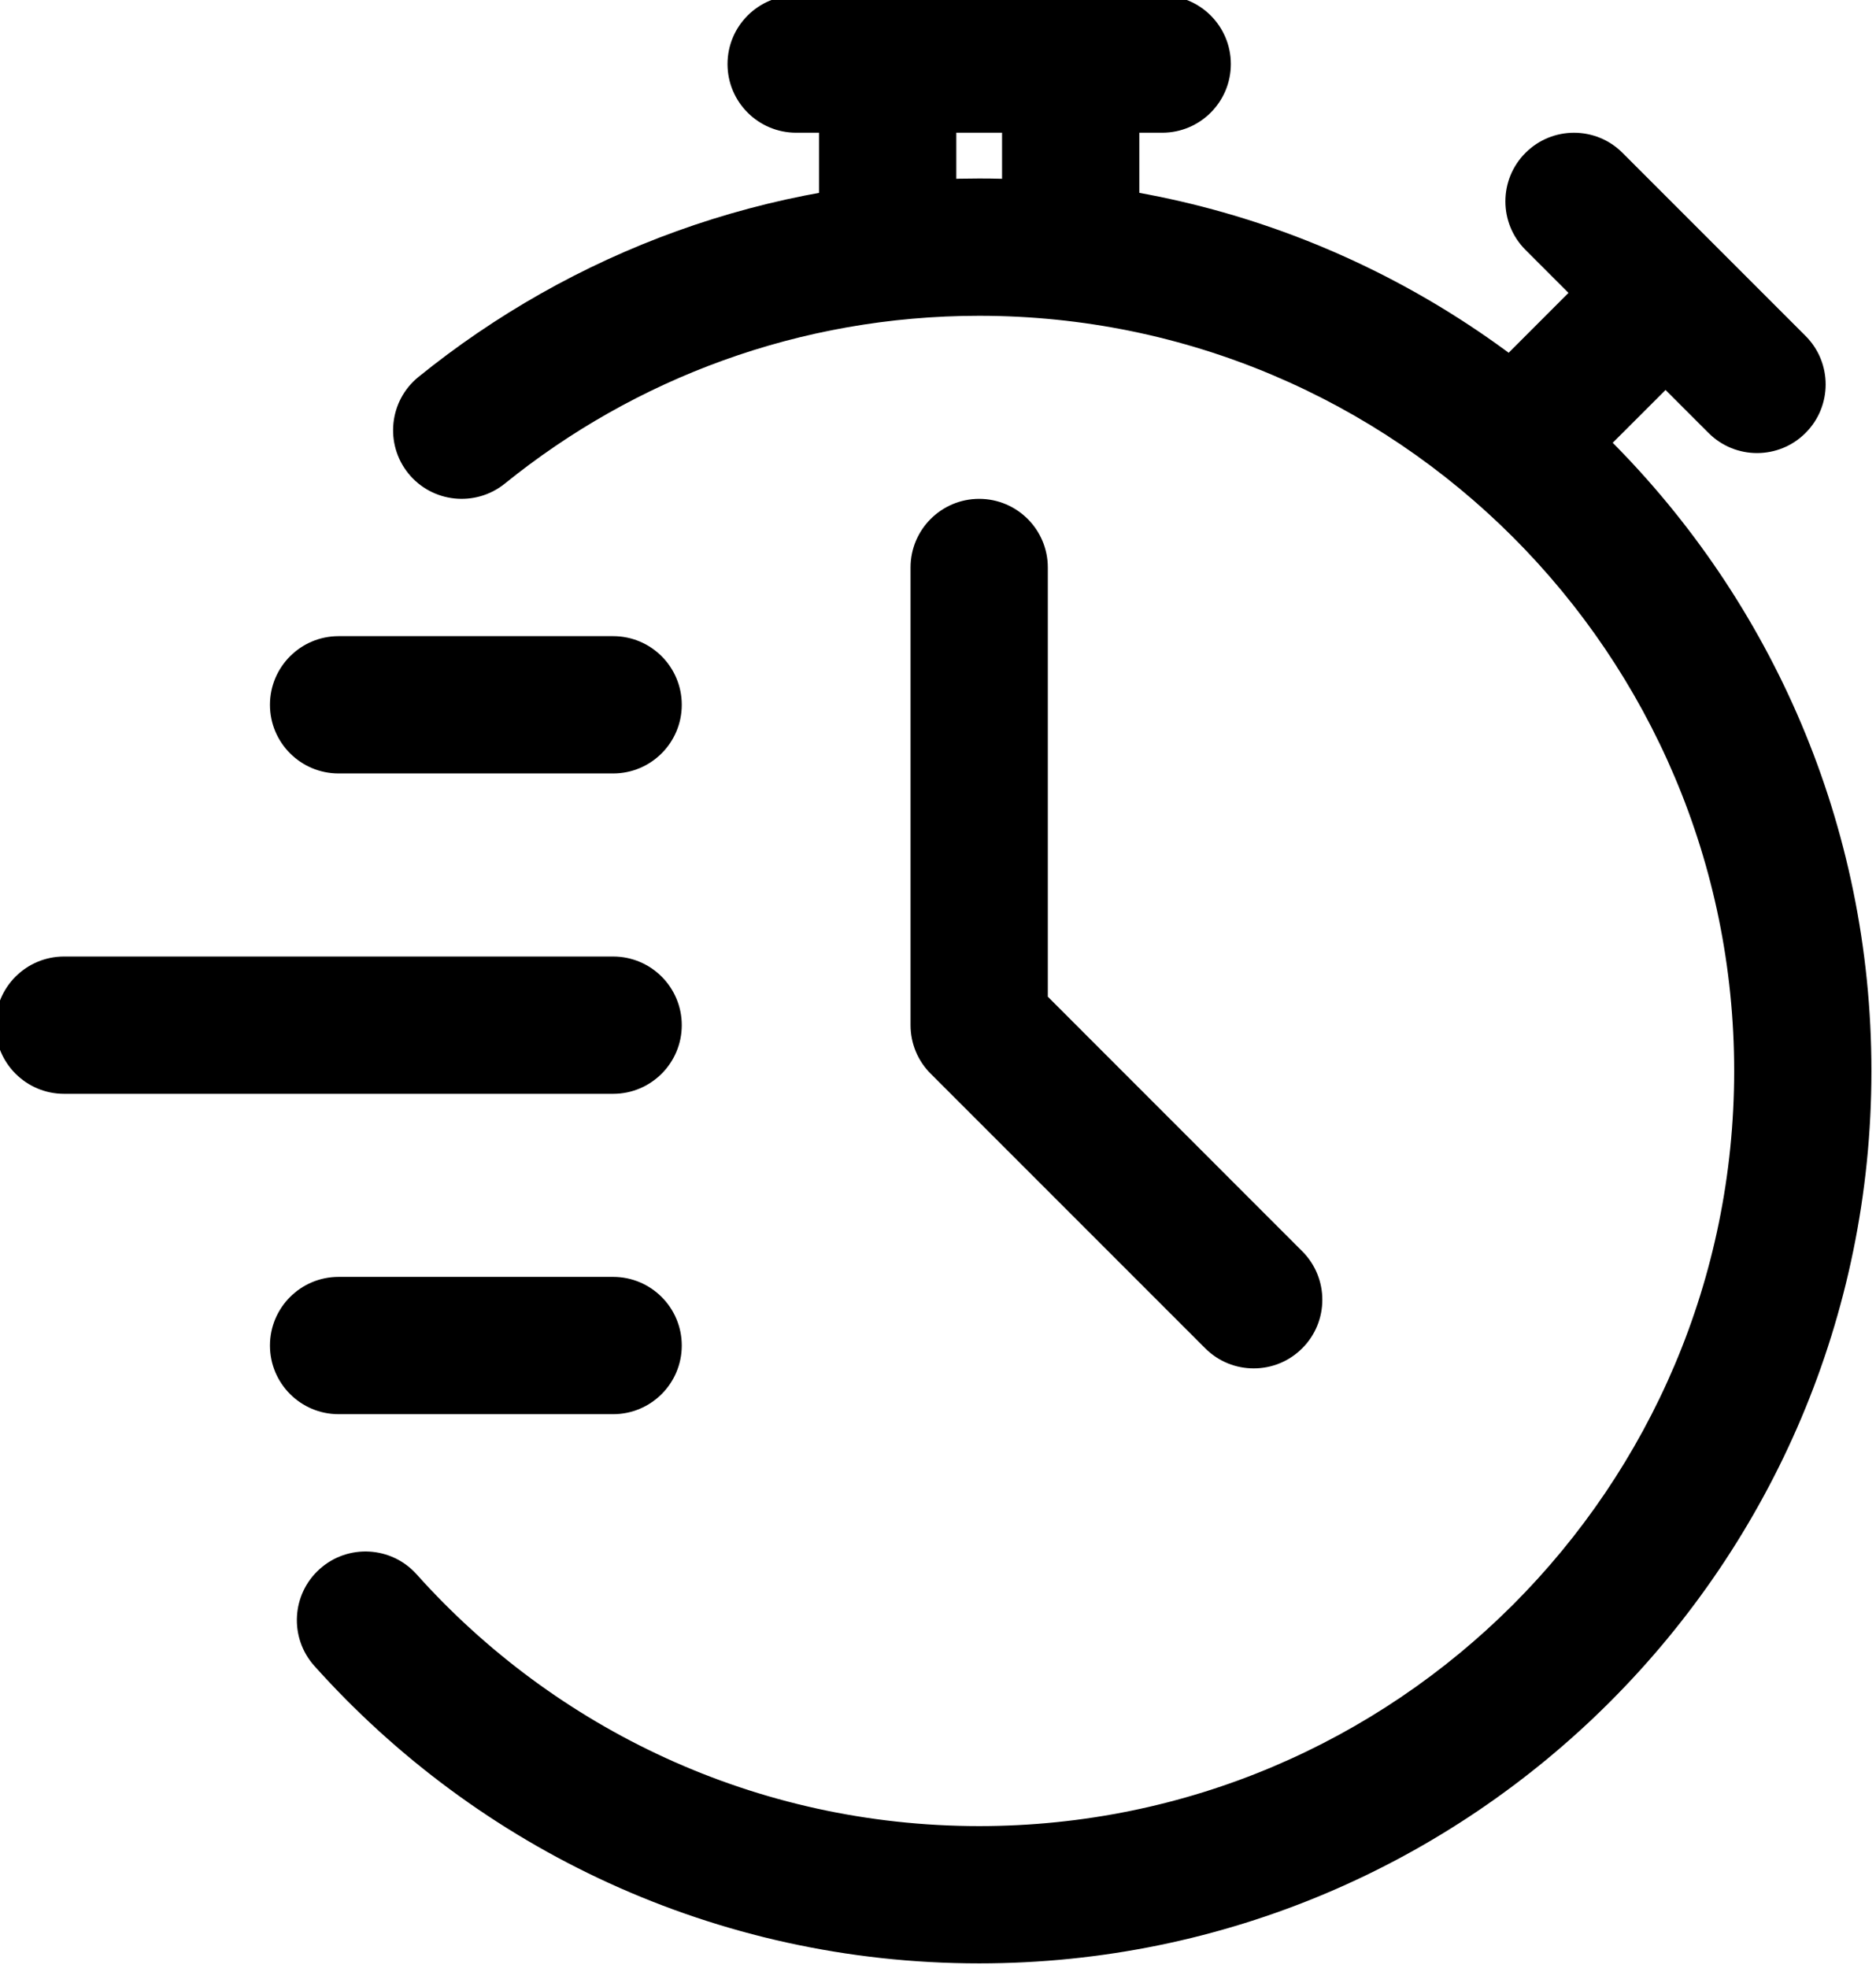
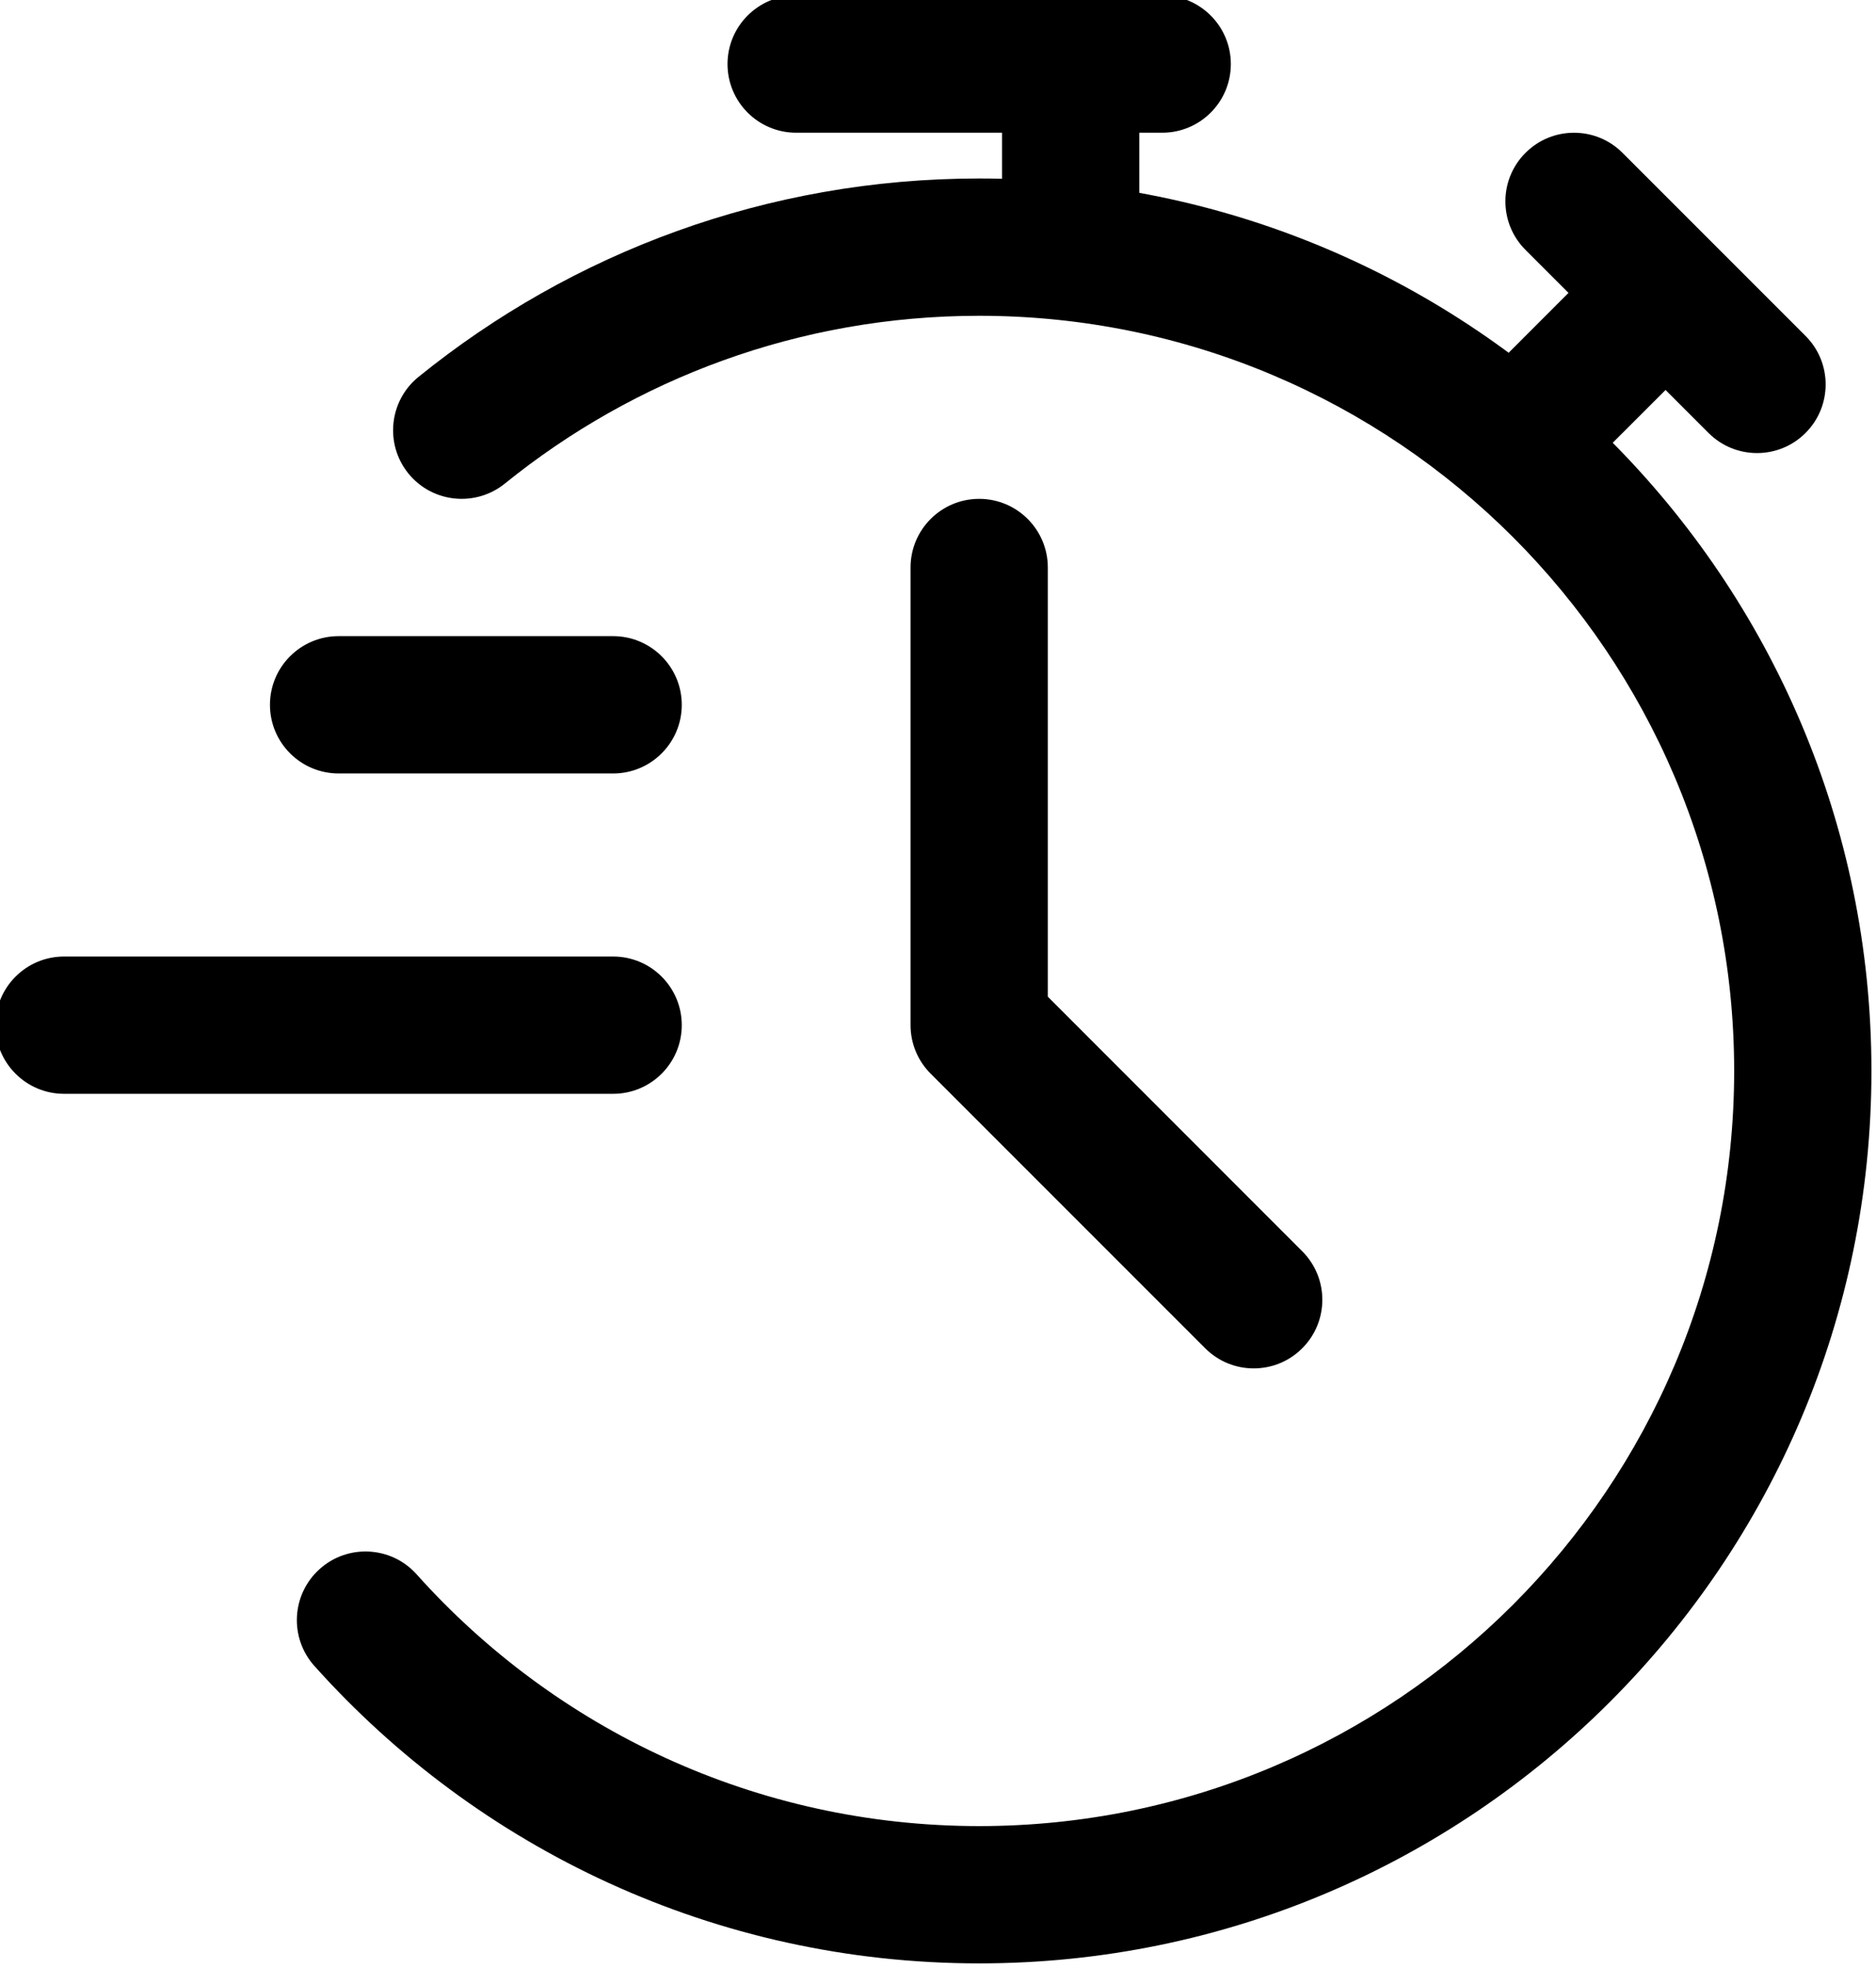
<svg xmlns="http://www.w3.org/2000/svg" clip-rule="evenodd" fill-rule="evenodd" height="21.5" preserveAspectRatio="xMidYMid meet" stroke-linejoin="round" stroke-miterlimit="2" version="1.0" viewBox="1.8 1.3 20.5 21.5" width="20.5" zoomAndPan="magnify">
  <g>
    <g id="change1_1">
      <path d="M7.317,6.583c1.417,-1.146 3.22,-1.833 5.183,-1.833c4.553,0 8.25,3.697 8.25,8.25c-0,4.553 -3.697,8.25 -8.25,8.25c-2.441,0 -4.636,-1.063 -6.147,-2.75c-0.276,-0.309 -0.751,-0.335 -1.059,-0.059c-0.309,0.276 -0.335,0.751 -0.059,1.059c1.786,1.995 4.38,3.25 7.265,3.25c5.381,0 9.75,-4.369 9.75,-9.75c-0,-5.381 -4.369,-9.75 -9.75,-9.75c-2.32,0 -4.452,0.812 -6.126,2.167c-0.322,0.26 -0.372,0.733 -0.112,1.055c0.261,0.322 0.733,0.371 1.055,0.111Z" fill="inherit" />
-       <path d="M12.25,4l-0,-2c-0,-0.414 -0.336,-0.75 -0.75,-0.75c-0.414,0 -0.75,0.336 -0.75,0.75l-0,2c-0,0.414 0.336,0.75 0.75,0.75c0.414,0 0.75,-0.336 0.75,-0.75Z" fill="inherit" />
      <path d="M14.25,4l-0,-2c0,-0.414 -0.336,-0.75 -0.75,-0.75c-0.414,-0 -0.75,0.336 -0.75,0.75l-0,2c0,0.414 0.336,0.75 0.75,0.75c0.414,-0 0.75,-0.336 0.75,-0.75Z" fill="inherit" />
      <path d="M19.03,6.53l1.415,-1.414c0.292,-0.293 0.292,-0.768 -0,-1.061c-0.293,-0.292 -0.768,-0.292 -1.061,0l-1.414,1.415c-0.293,0.292 -0.293,0.768 -0,1.06c0.292,0.293 0.768,0.293 1.06,0Z" fill="inherit" />
      <path d="M21.53,4.97l-2,-2c-0.292,-0.293 -0.768,-0.293 -1.06,-0c-0.293,0.292 -0.293,0.768 -0,1.06l2,2c0.292,0.293 0.768,0.293 1.06,0c0.293,-0.292 0.293,-0.768 0,-1.06Z" fill="inherit" />
      <path d="M10.5,2.75l4,0c0.414,-0 0.75,-0.336 0.75,-0.75c-0,-0.414 -0.336,-0.75 -0.75,-0.75l-4,0c-0.414,-0 -0.75,0.336 -0.75,0.75c-0,0.414 0.336,0.75 0.75,0.75Z" fill="inherit" />
      <path d="M11.75,7.5l-0,5c-0,0.199 0.079,0.39 0.22,0.53l3,3c0.292,0.293 0.768,0.293 1.06,0c0.293,-0.292 0.293,-0.768 0,-1.06l-2.78,-2.781c-0,0 -0,-4.689 -0,-4.689c0,-0.414 -0.336,-0.75 -0.75,-0.75c-0.414,-0 -0.75,0.336 -0.75,0.75Z" fill="inherit" />
      <path d="M2.5,13.25l6,0c0.414,0 0.75,-0.336 0.75,-0.75c0,-0.414 -0.336,-0.75 -0.75,-0.75l-6,0c-0.414,0 -0.75,0.336 -0.75,0.75c0,0.414 0.336,0.75 0.75,0.75Z" fill="inherit" />
      <path d="M5.5,9.75l3,0c0.414,0 0.75,-0.336 0.75,-0.75c0,-0.414 -0.336,-0.75 -0.75,-0.75l-3,0c-0.414,0 -0.75,0.336 -0.75,0.75c0,0.414 0.336,0.75 0.75,0.75Z" fill="inherit" />
-       <path d="M5.5,16.75l3,0c0.414,-0 0.75,-0.336 0.75,-0.75c-0,-0.414 -0.336,-0.75 -0.75,-0.75l-3,0c-0.414,-0 -0.75,0.336 -0.75,0.75c-0,0.414 0.336,0.75 0.75,0.75Z" fill="inherit" />
    </g>
  </g>
</svg>